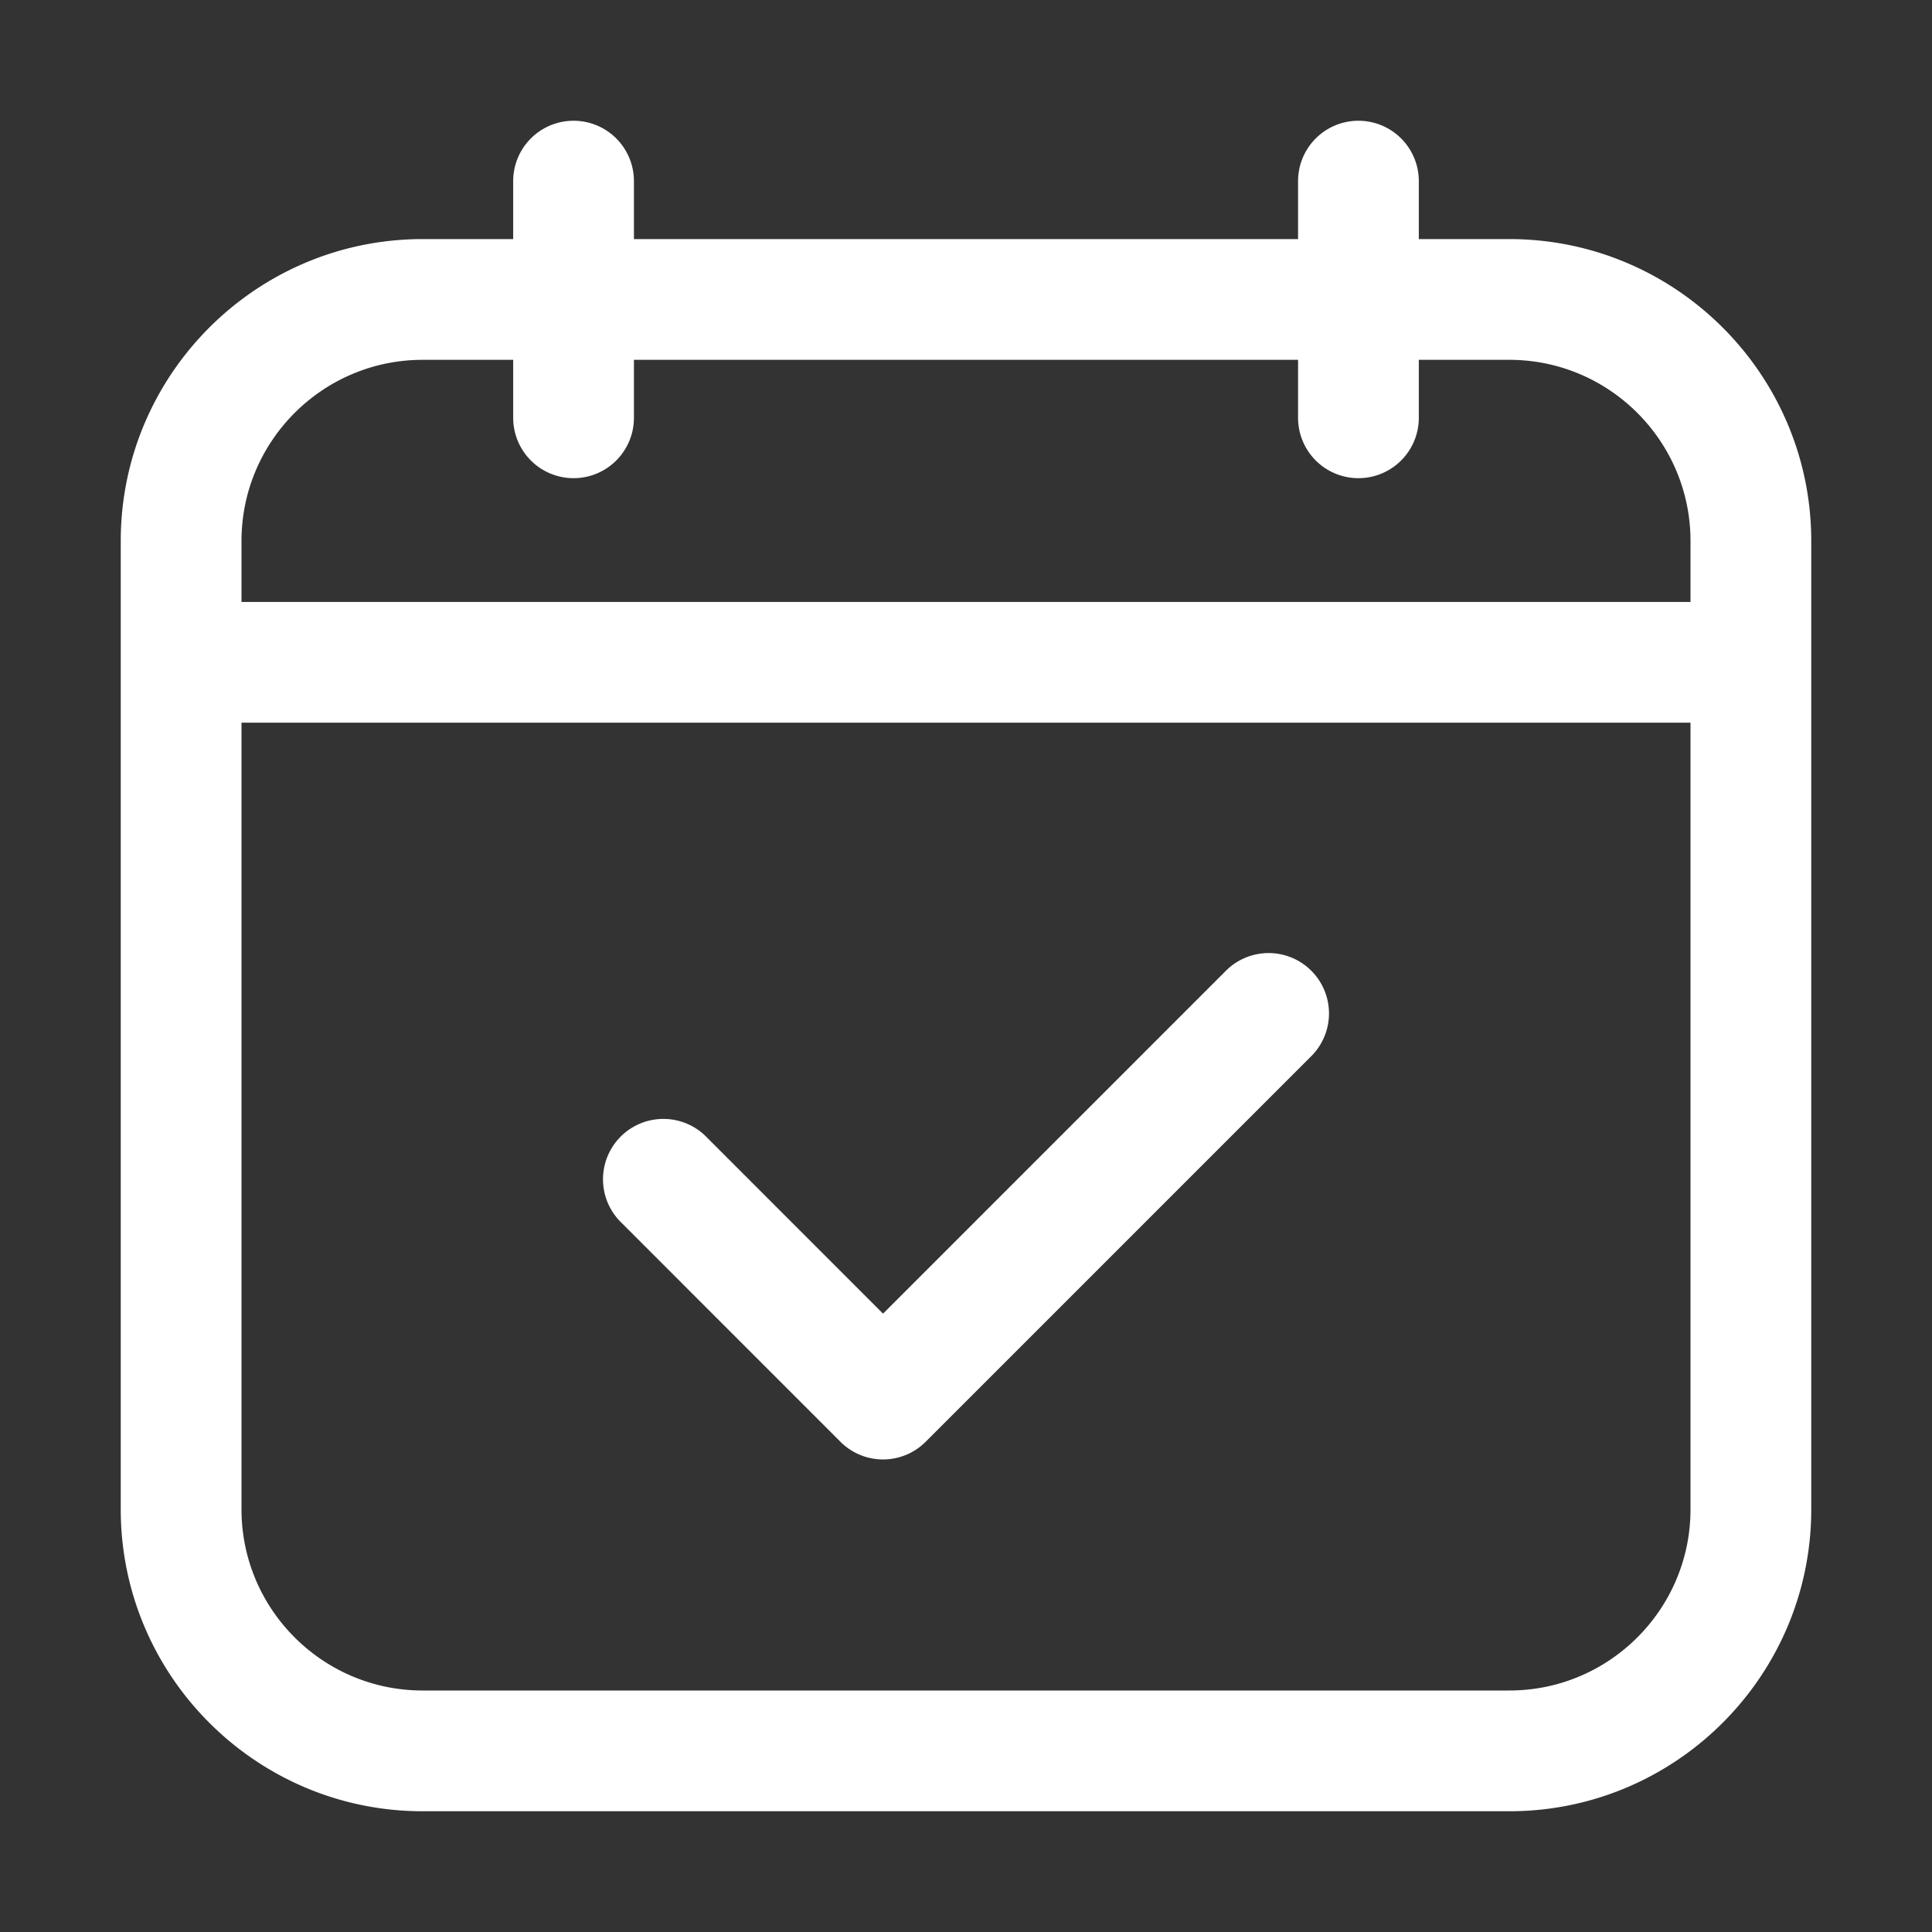
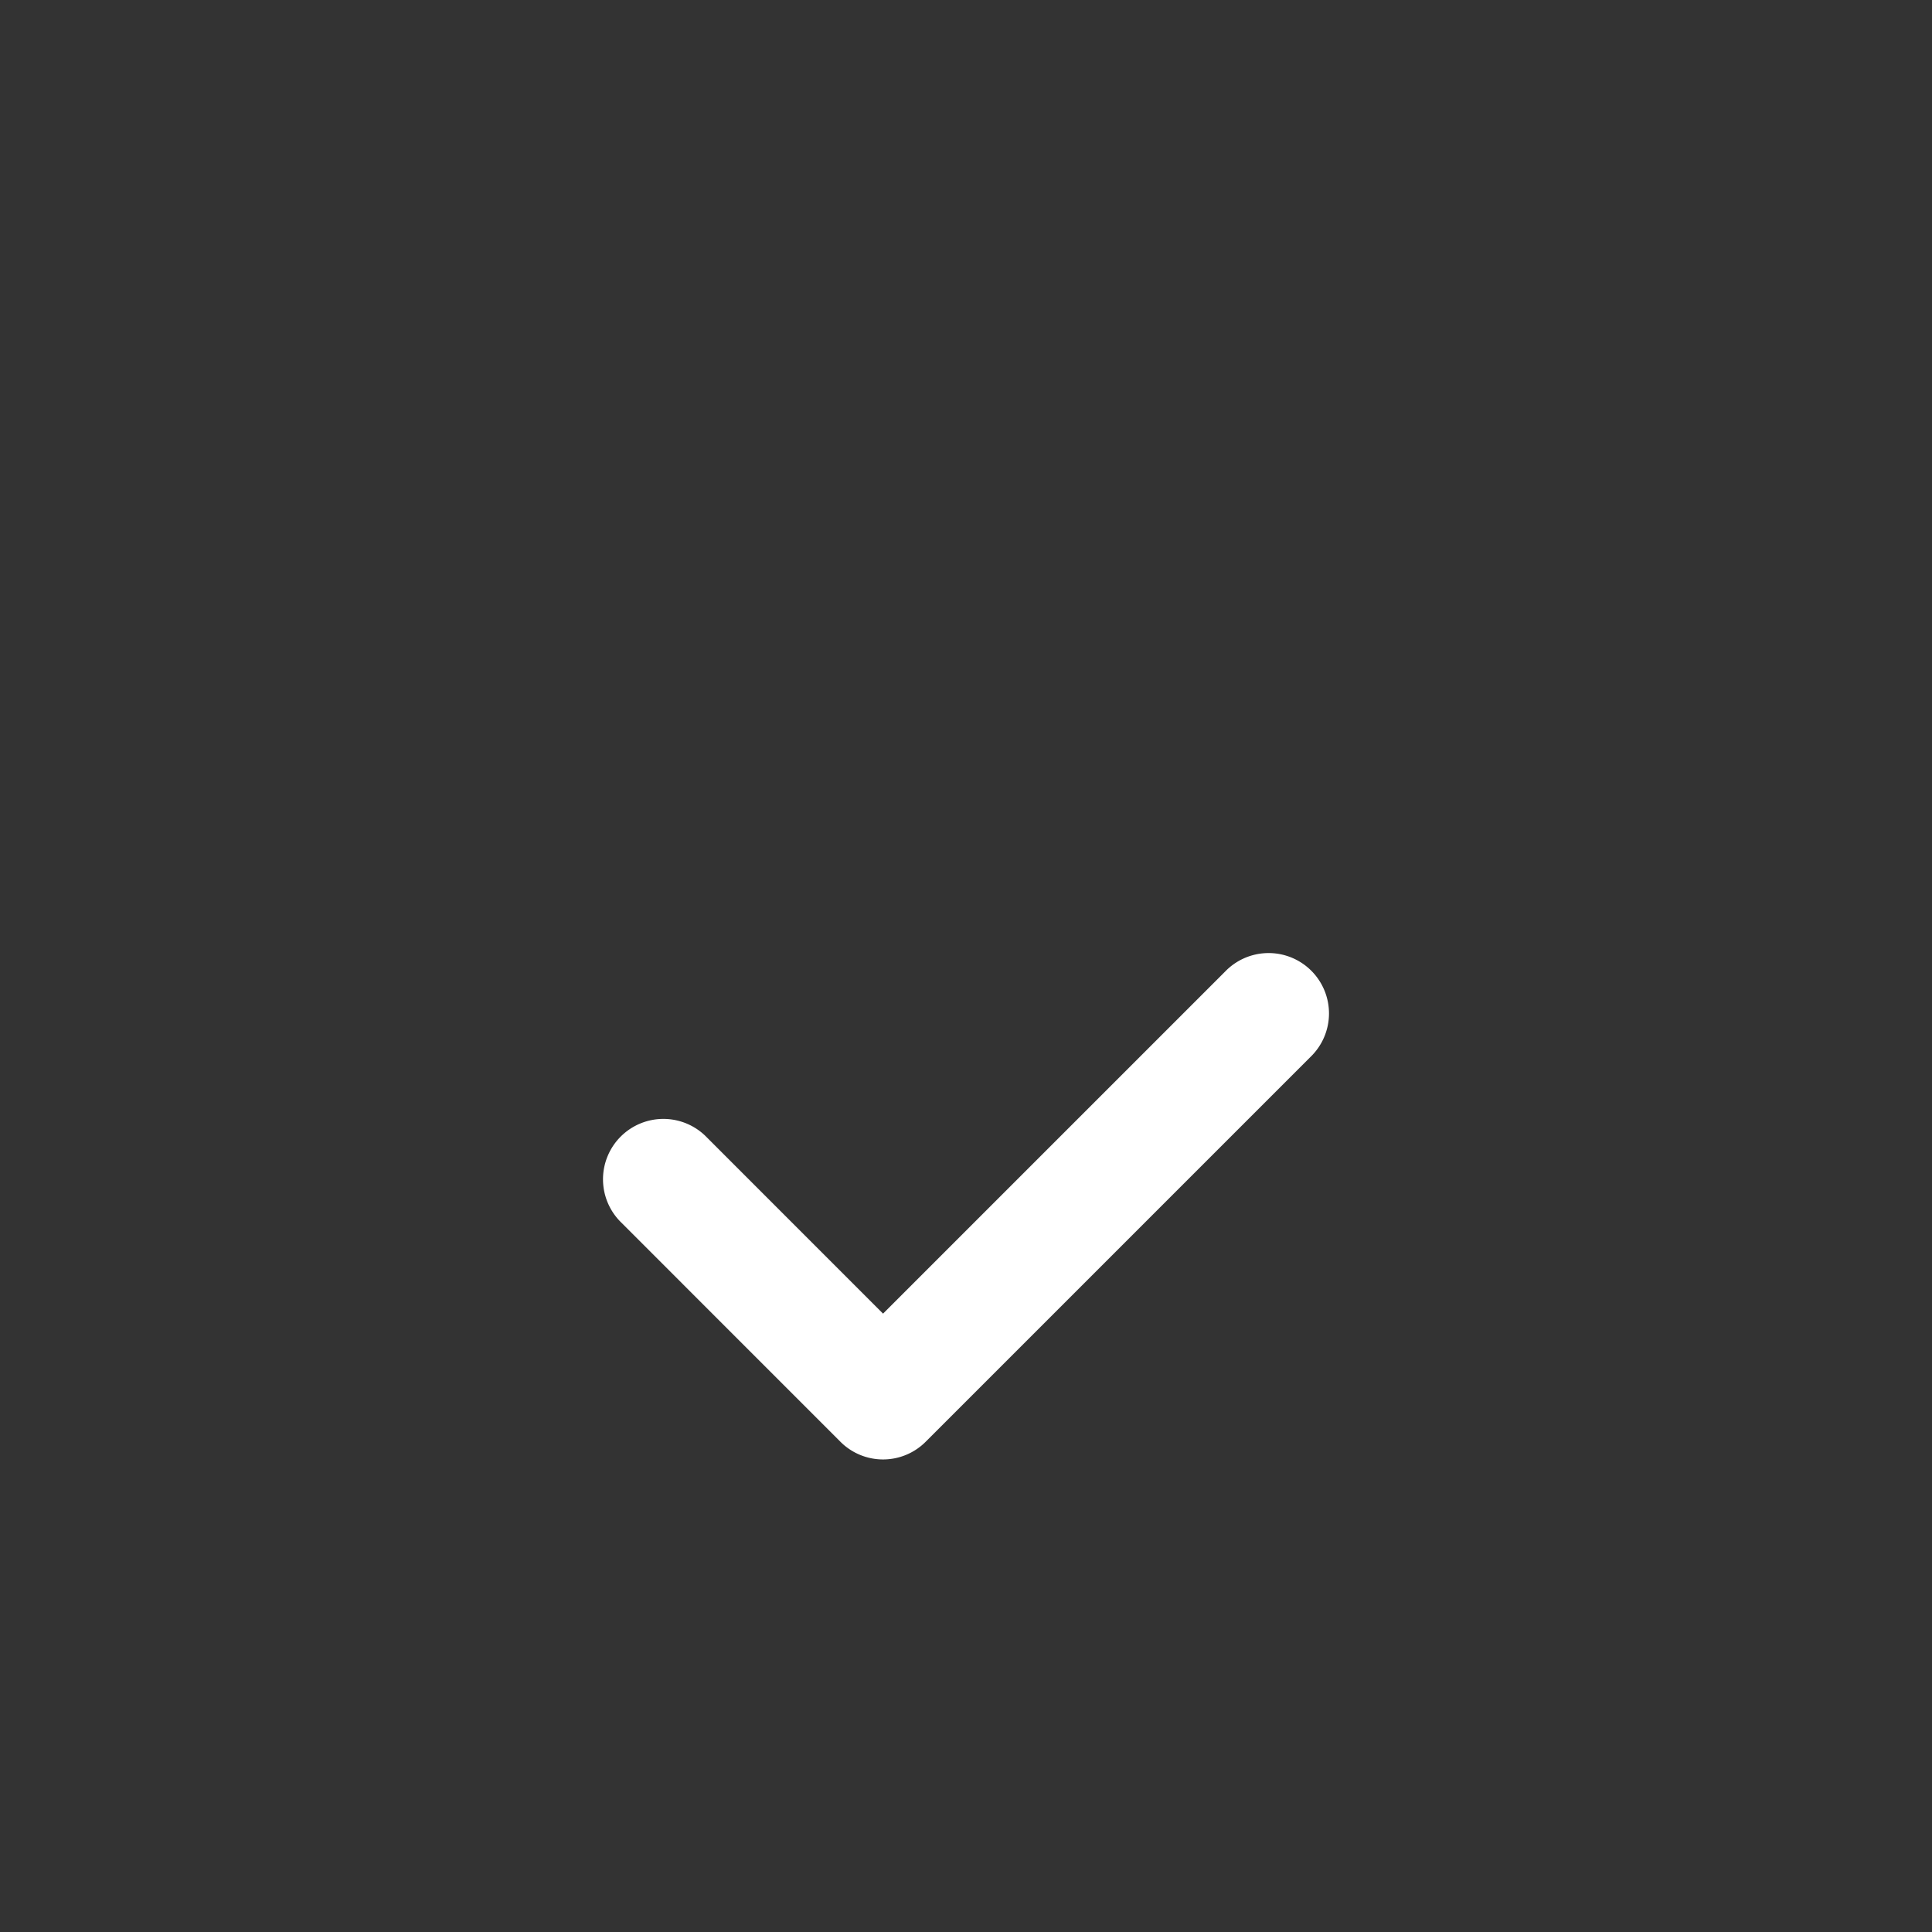
<svg xmlns="http://www.w3.org/2000/svg" xml:space="preserve" style="enable-background:new 0 0 512 512" viewBox="0 0 32 32" y="0" x="0" height="512" width="512" version="1.1">
  <rect x="0" y="0" width="32" height="32" fill="#333333" stroke="none" />
  <g>
    <path data-original="#000000" opacity="1" fill="#ffffff" d="m20.293 16.091-5.667 5.667-2.919-2.92a1 1 0 1 0-1.414 1.414l3.626 3.627a.997.997 0 0 0 1.414 0l6.374-6.374a1 1 0 1 0-1.414-1.414z" />
-     <path data-original="#000000" opacity="1" fill="#ffffff" d="M25 3.96h-1.5V3a1 1 0 0 0-2 0v.96h-11V3a1 1 0 0 0-2 0v.96H7c-2.757 0-5 2.243-5 5V25c0 2.757 2.243 5 5 5h18c2.757 0 5-2.243 5-5V8.96c0-2.757-2.243-5-5-5zm-21 5c0-1.654 1.346-3 3-3h1.5v.96a1 1 0 0 0 2 0v-.96h11v.96a1 1 0 0 0 2 0v-.96H25c1.654 0 3 1.346 3 3v1.01H4zM25 28H7c-1.654 0-3-1.346-3-3V11.97h24V25c0 1.654-1.346 3-3 3z" />
  </g>
</svg>